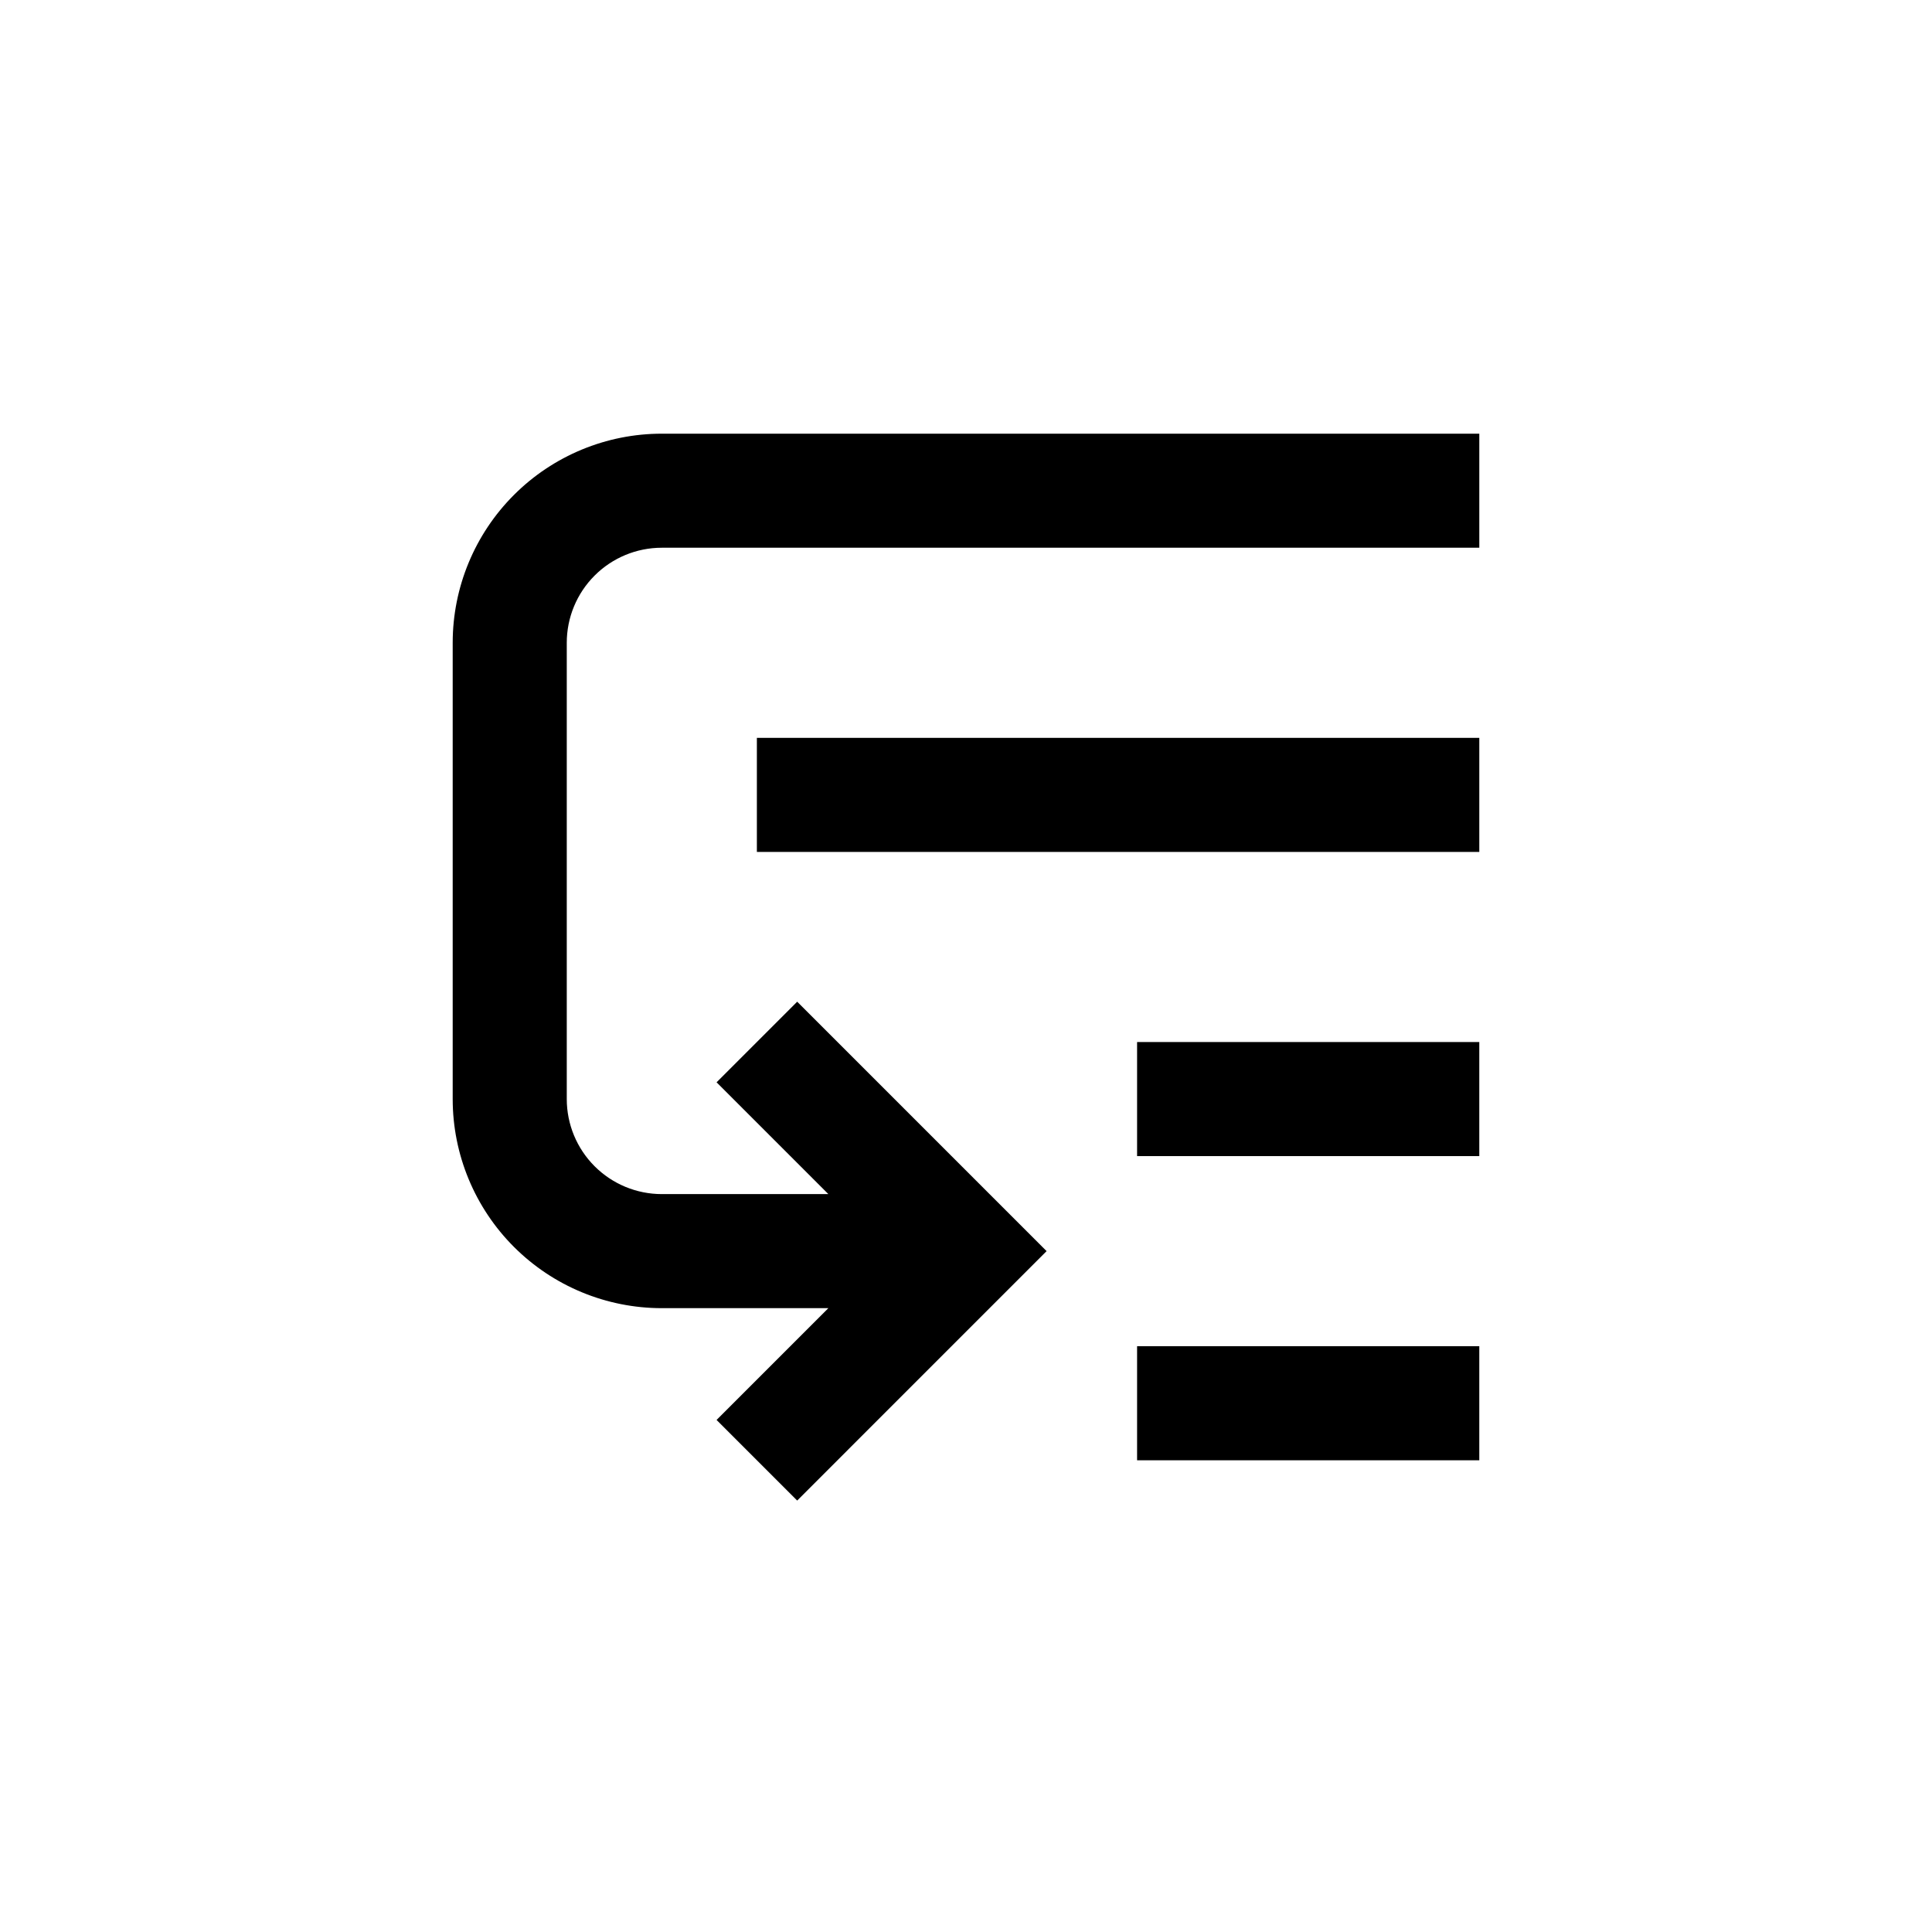
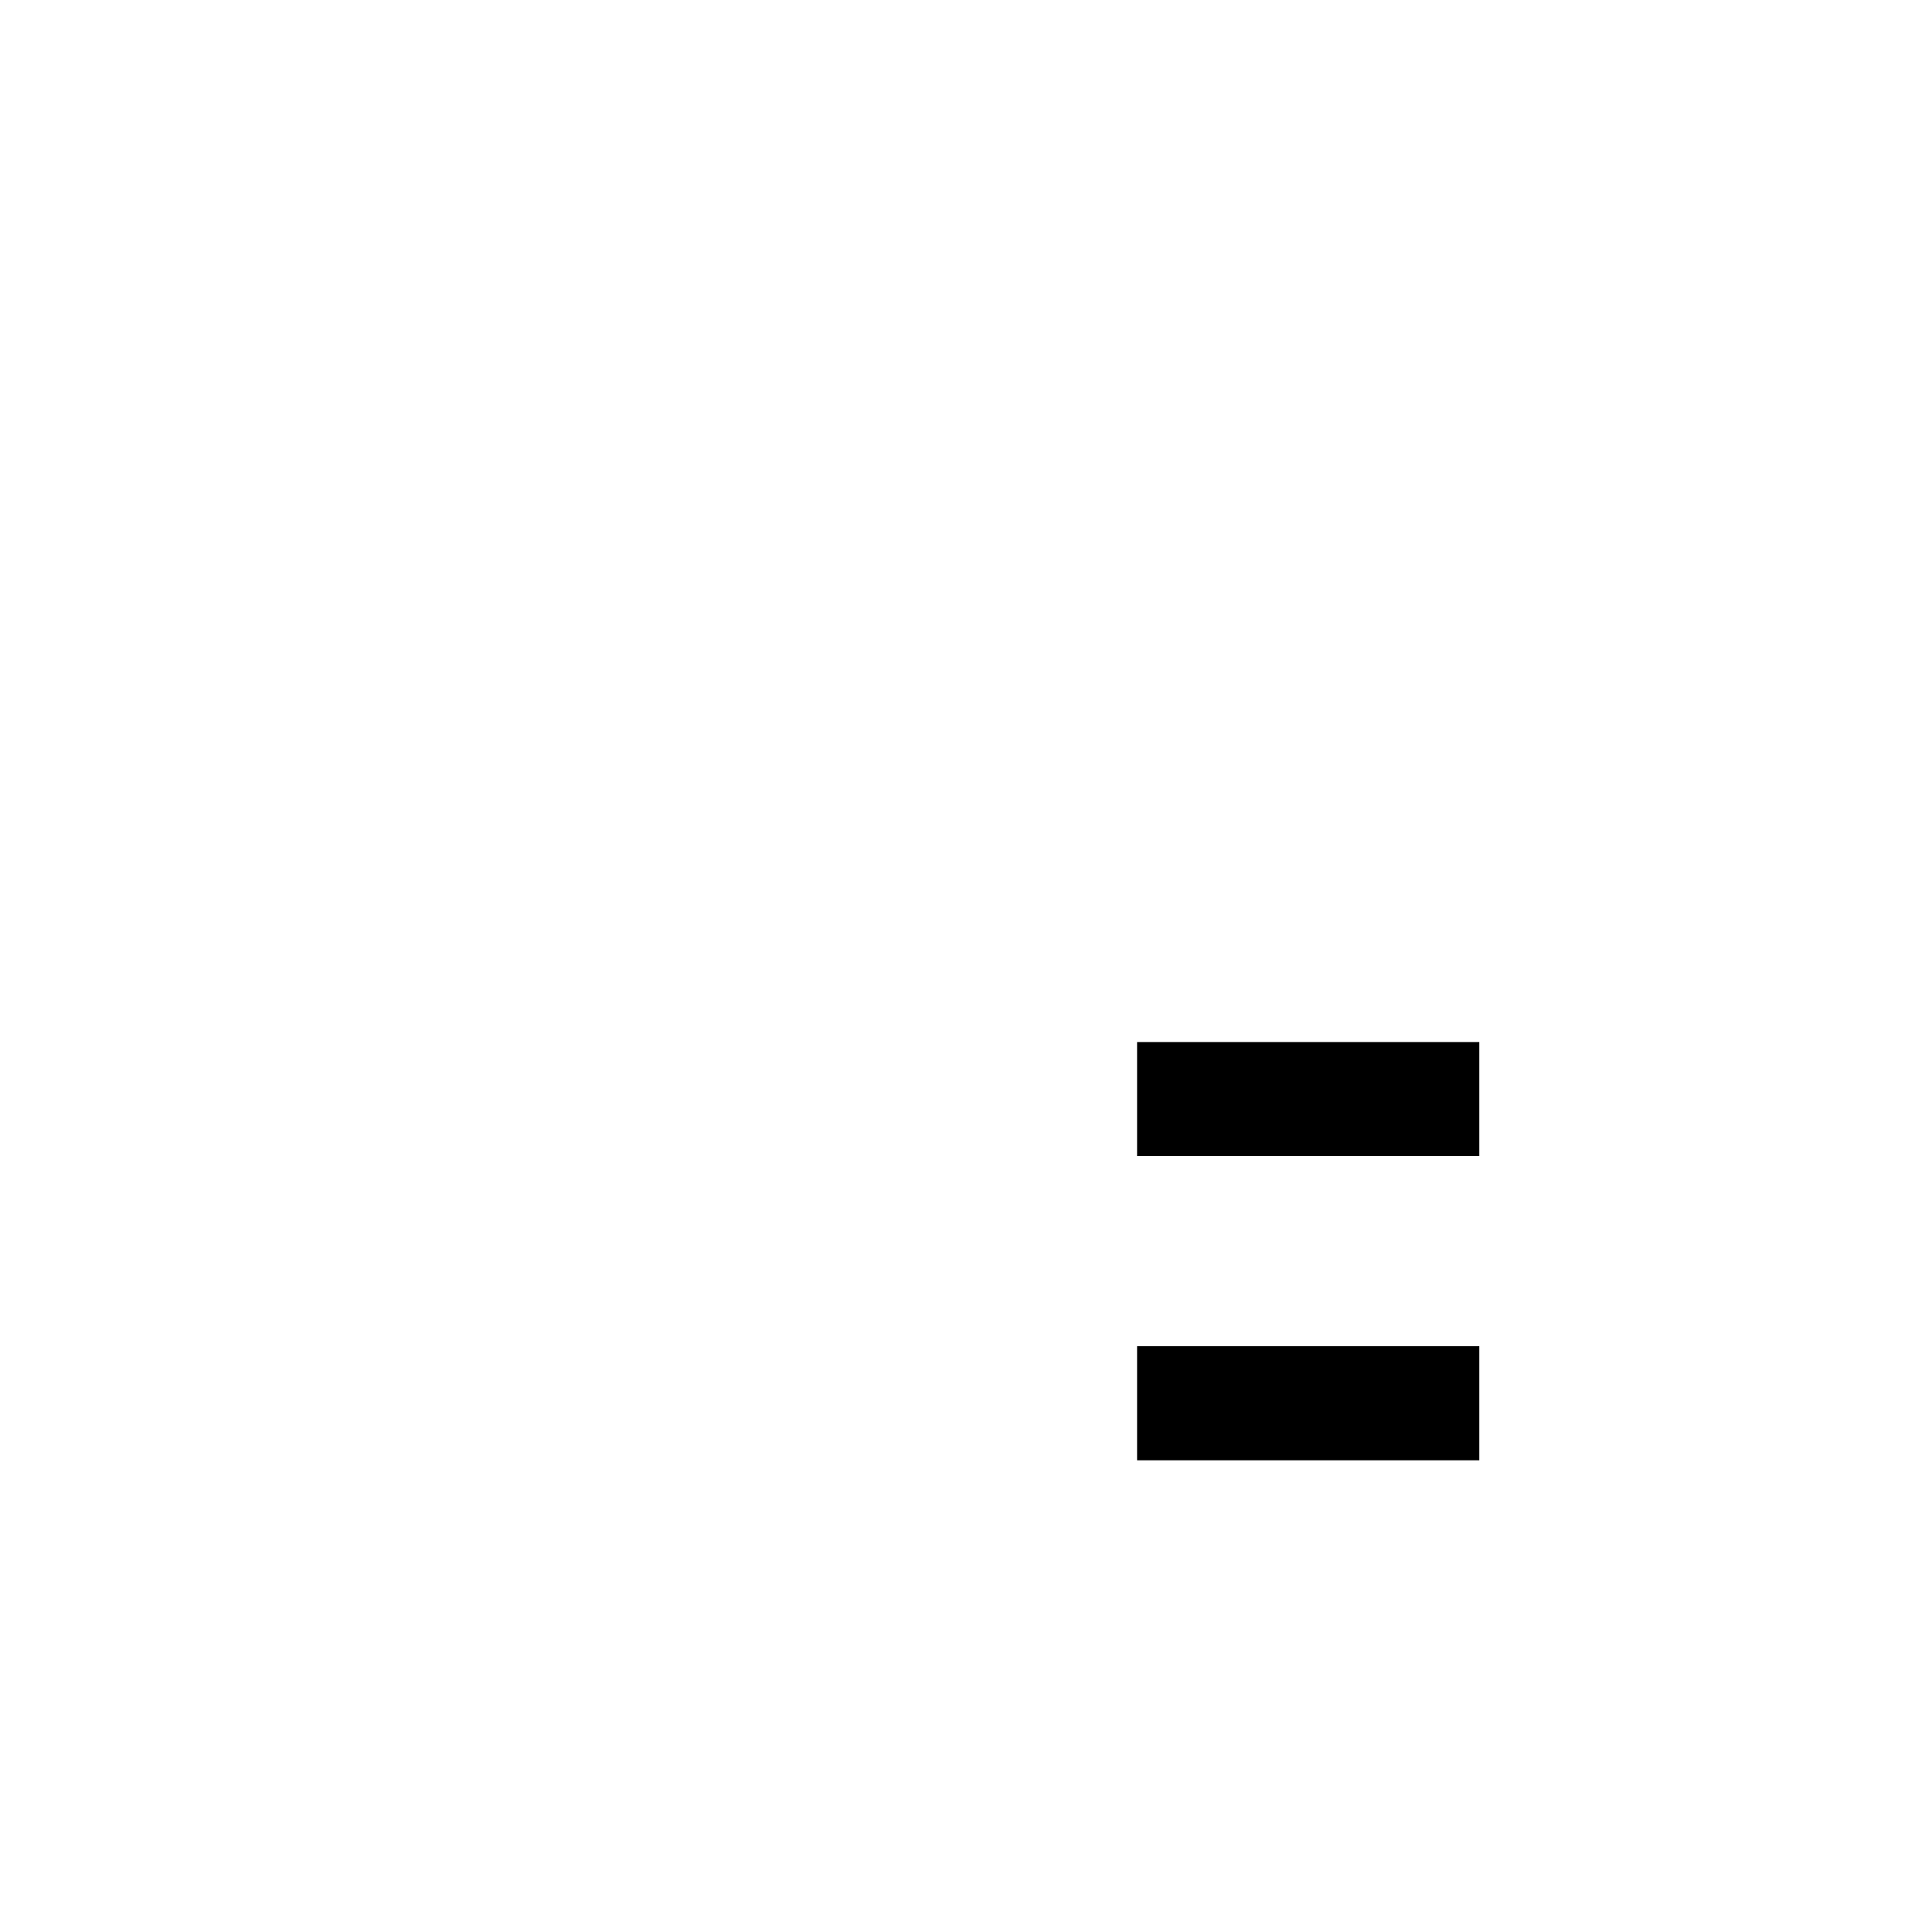
<svg xmlns="http://www.w3.org/2000/svg" fill="#000000" width="800px" height="800px" version="1.1" viewBox="144 144 512 512">
  <g>
-     <path d="m344.58 339.54h191.45v30.23h-191.45z" />
    <path d="m445.34 420.15h90.688v30.23h-90.688z" />
    <path d="m445.34 500.76h90.688v30.23h-90.688z" />
-     <path d="m536.03 258.93h-216.64c-14.699 0-28.797 5.836-39.188 16.23-10.395 10.395-16.234 24.488-16.234 39.188v120.91c0 14.699 5.84 28.793 16.234 39.188 10.391 10.391 24.488 16.23 39.188 16.23h44.133l-29.625 29.625 21.363 21.363 66.098-66.102-66.098-66.102-21.363 21.363 29.625 29.625h-44.133c-6.684 0-13.09-2.656-17.812-7.379-4.727-4.727-7.379-11.133-7.379-17.812v-120.91c0-6.68 2.652-13.09 7.379-17.812 4.723-4.727 11.129-7.379 17.812-7.379h216.64z" />
  </g>
</svg>